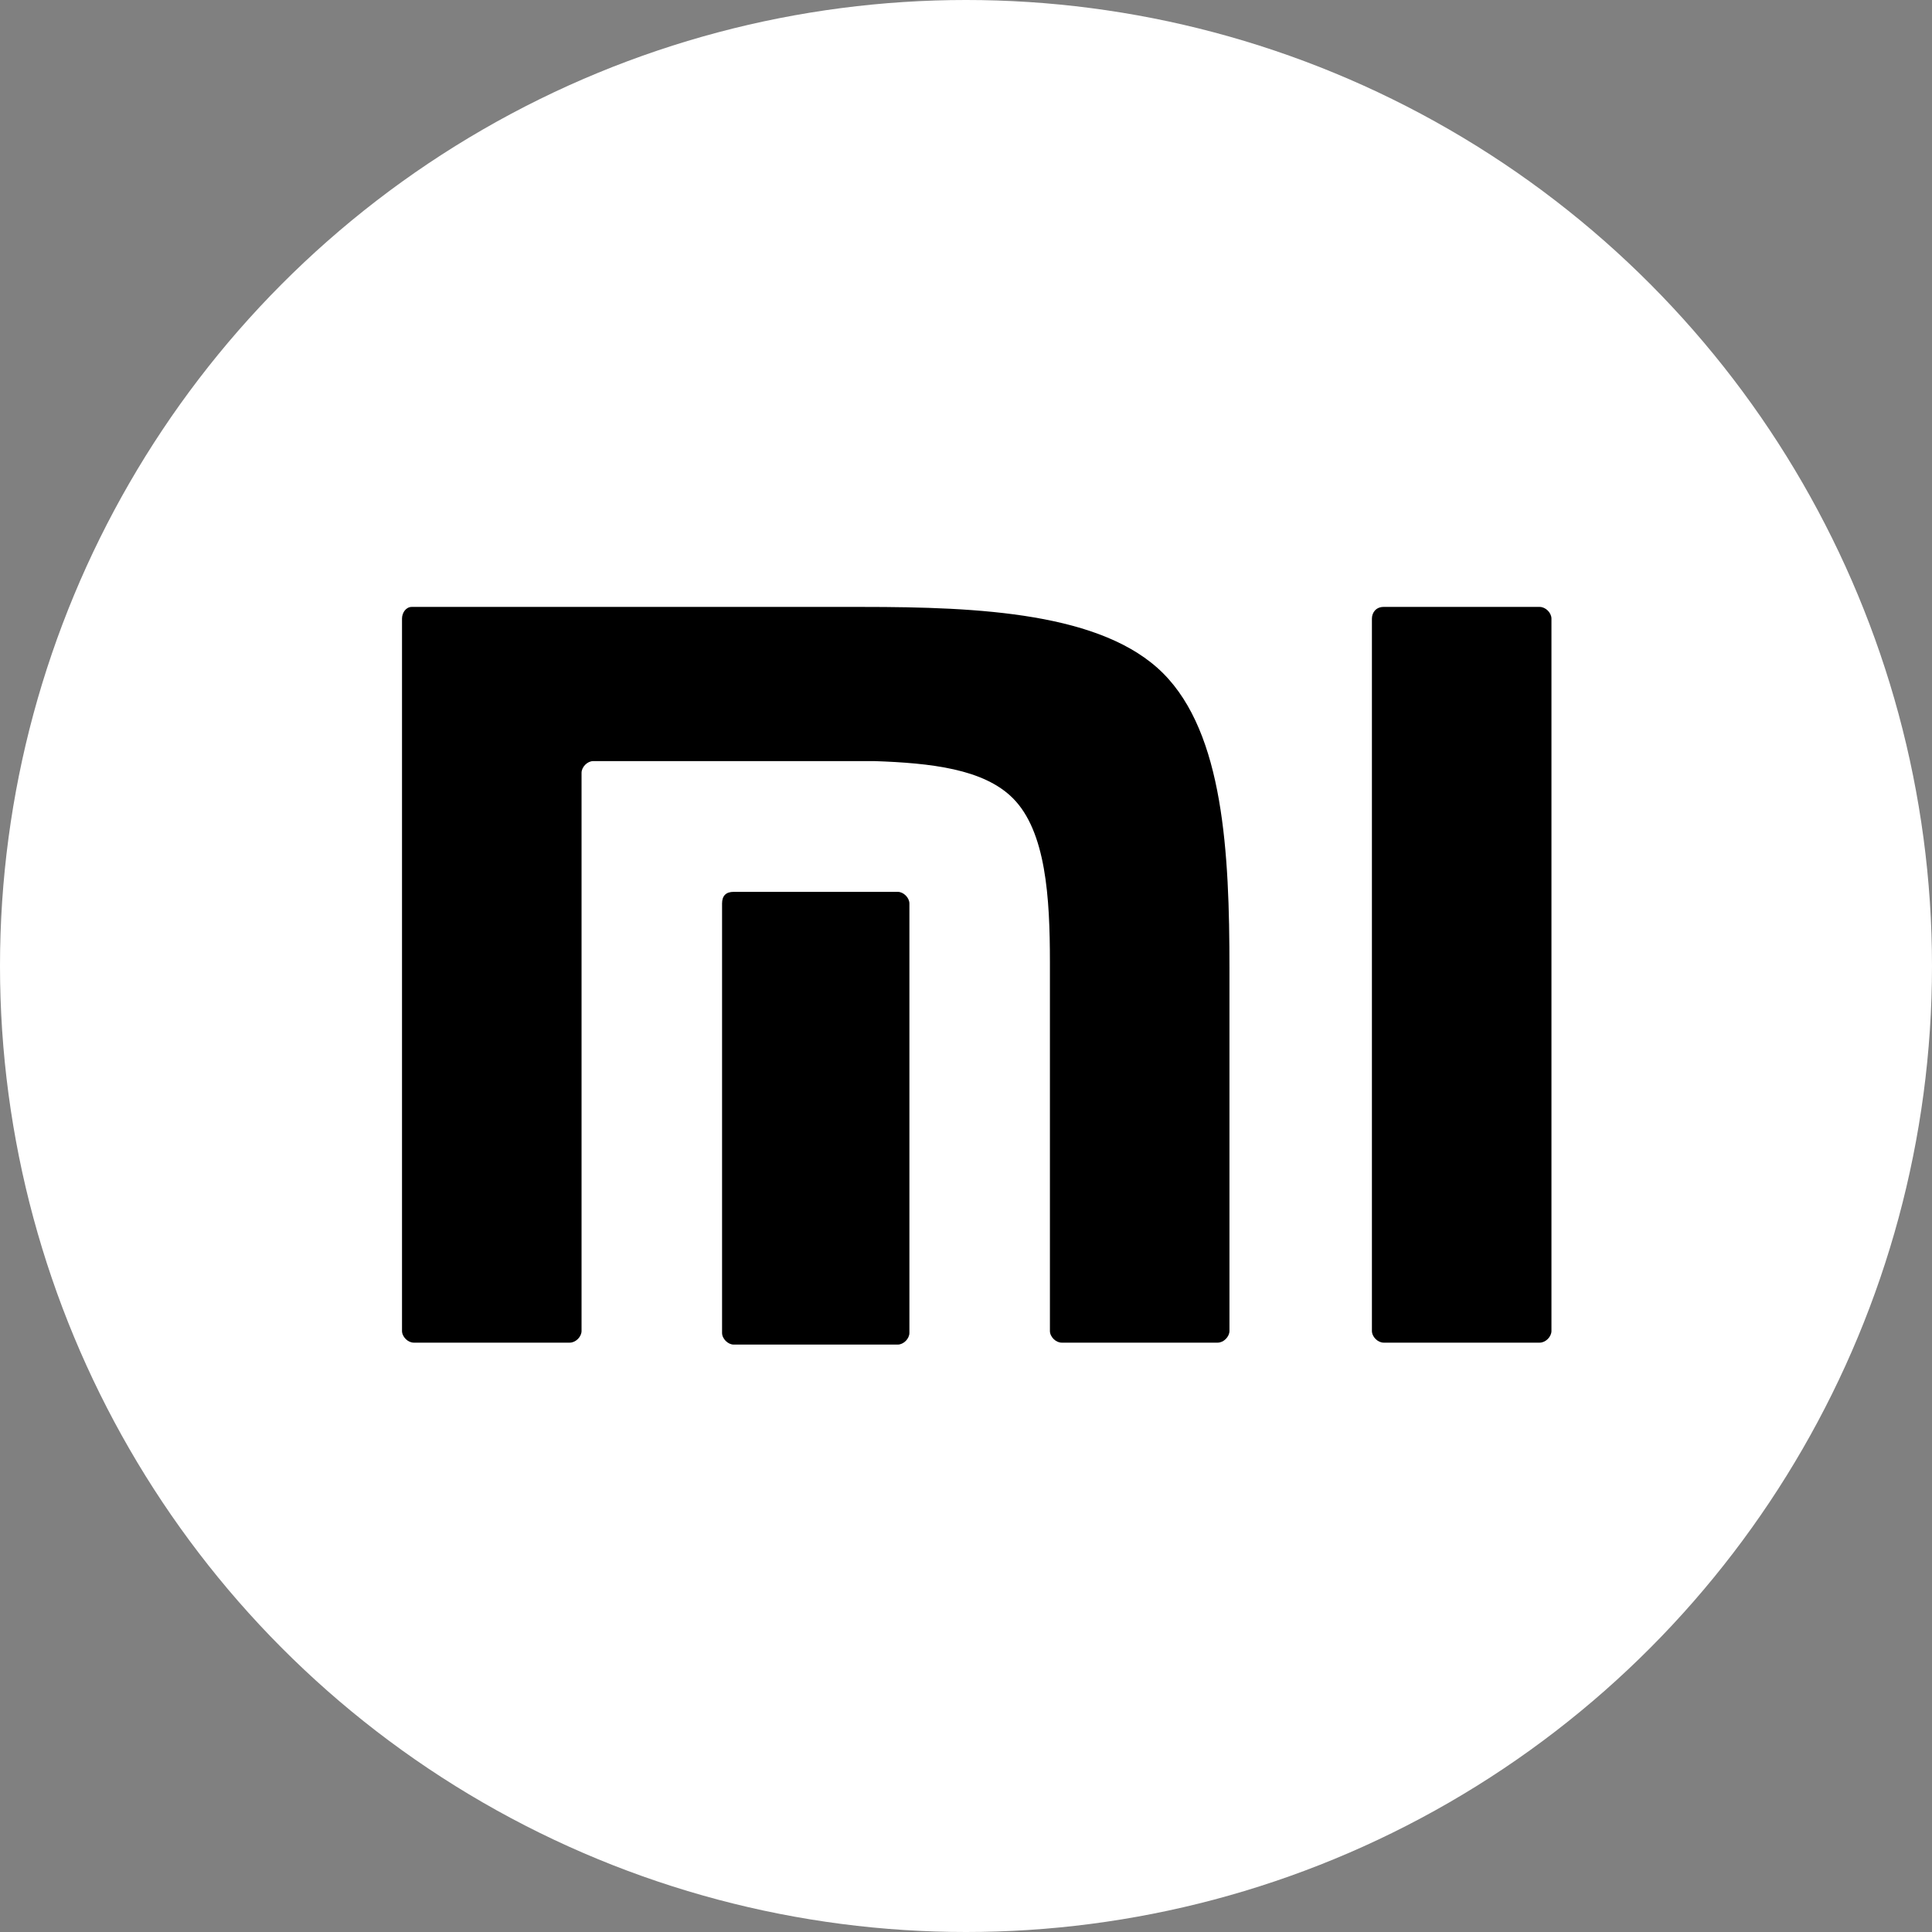
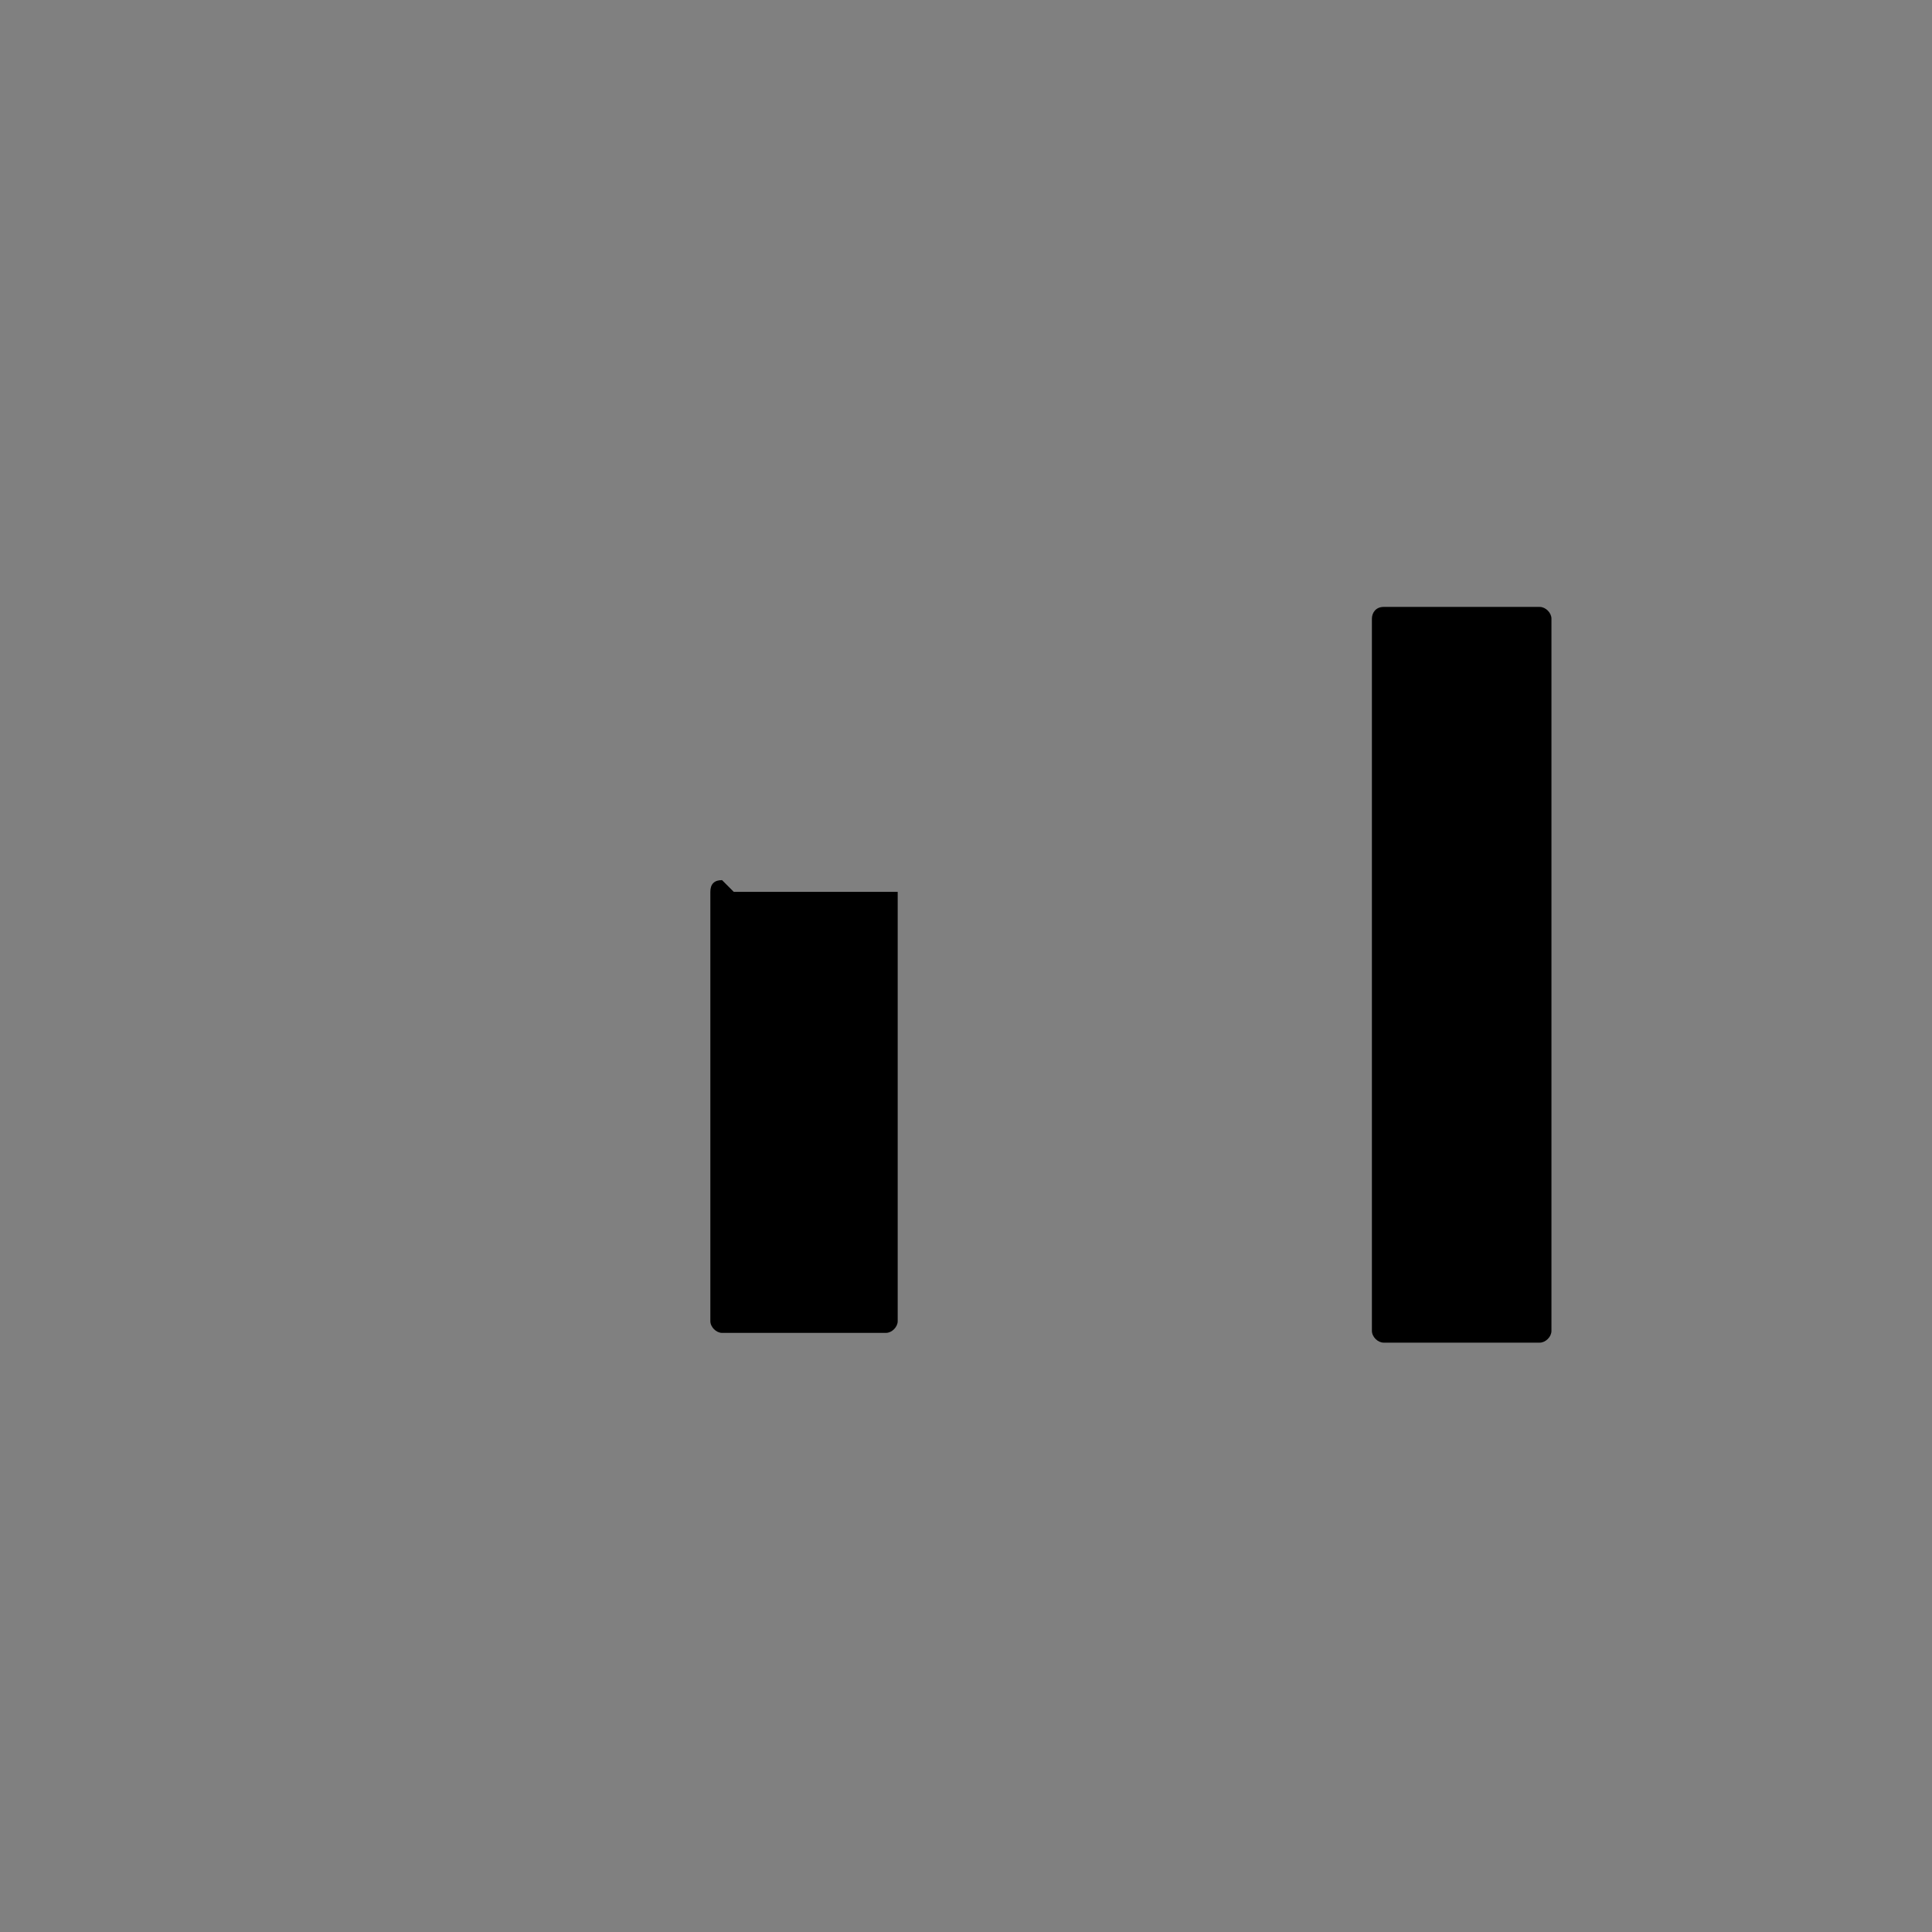
<svg xmlns="http://www.w3.org/2000/svg" id="Layer_1" data-name="Layer 1" version="1.1" viewBox="0 0 99 99" width="159" height="159">
  <rect x="0" y="0" width="99" height="99" fill="#808080" stroke="none" />
  <defs>
    <style>
      .cls-1 {
        fill: #fff;
      }

      .cls-1, .cls-2 {
        stroke-width: 0px;
      }

      .cls-2 {
        fill: #000;
      }
    </style>
  </defs>
-   <circle class="cls-1" cx="49.5" cy="49.5" r="49.5" />
-   <path class="cls-2" d="M21.1,31.1h23.1c6,0,12.3.3,15.4,3.4,3.1,3.1,3.4,9.2,3.4,15.1v18.6c0,.3-.3.6-.6.6h-8c-.3,0-.6-.3-.6-.6h0v-18.9c0-3.3-.2-6.7-1.9-8.4-1.5-1.5-4.2-1.8-7.1-1.9h-14.4c-.3,0-.6.3-.6.6v28.6c0,.3-.3.6-.6.6h-8c-.3,0-.6-.3-.6-.6V31.7c0-.3.2-.6.5-.6Z" />
  <path class="cls-2" d="M70.9,31.1h8c.3,0,.6.3.6.6v36.5c0,.3-.3.6-.6.6h-8c-.3,0-.6-.3-.6-.6V31.7c0-.3.2-.6.6-.6h0Z" />
-   <path class="cls-2" d="M37.6,45.7h8.4c.3,0,.6.3.6.6v22c0,.3-.3.6-.6.6h-8.4c-.3,0-.6-.3-.6-.6h0v-22c0-.4.2-.6.6-.6Z" />
+   <path class="cls-2" d="M37.6,45.7h8.4v22c0,.3-.3.6-.6.6h-8.4c-.3,0-.6-.3-.6-.6h0v-22c0-.4.2-.6.6-.6Z" />
</svg>